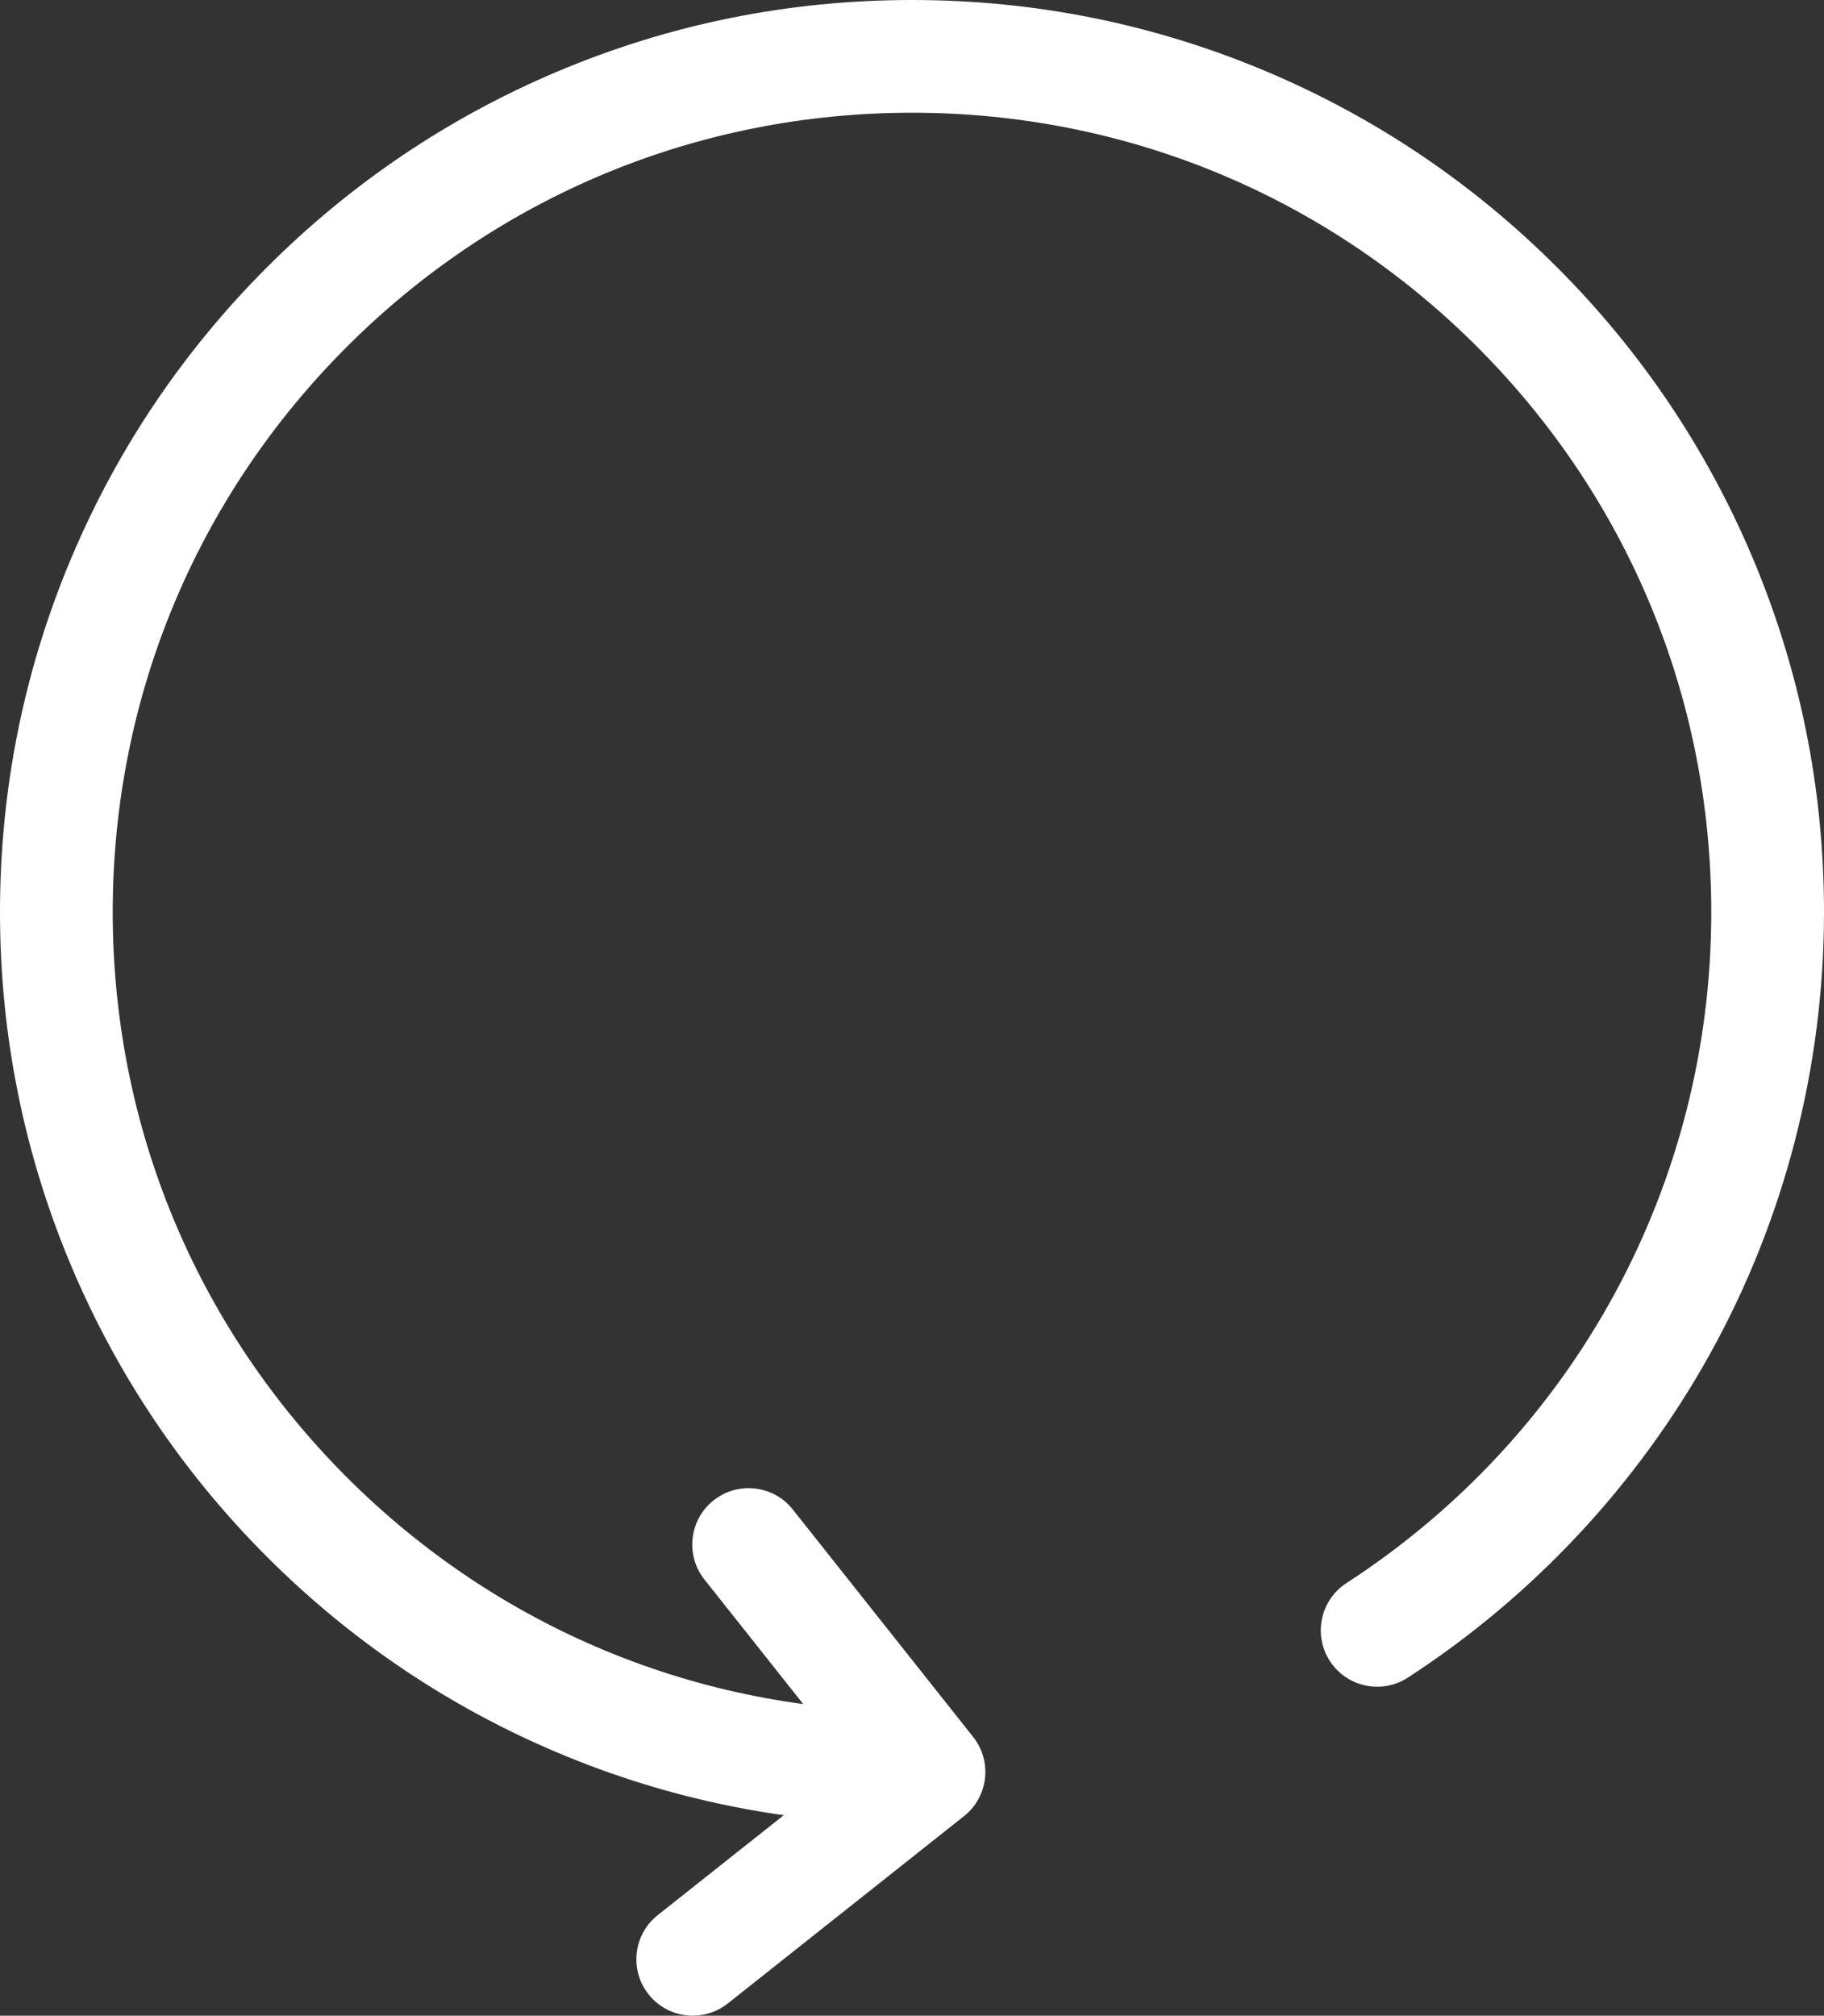
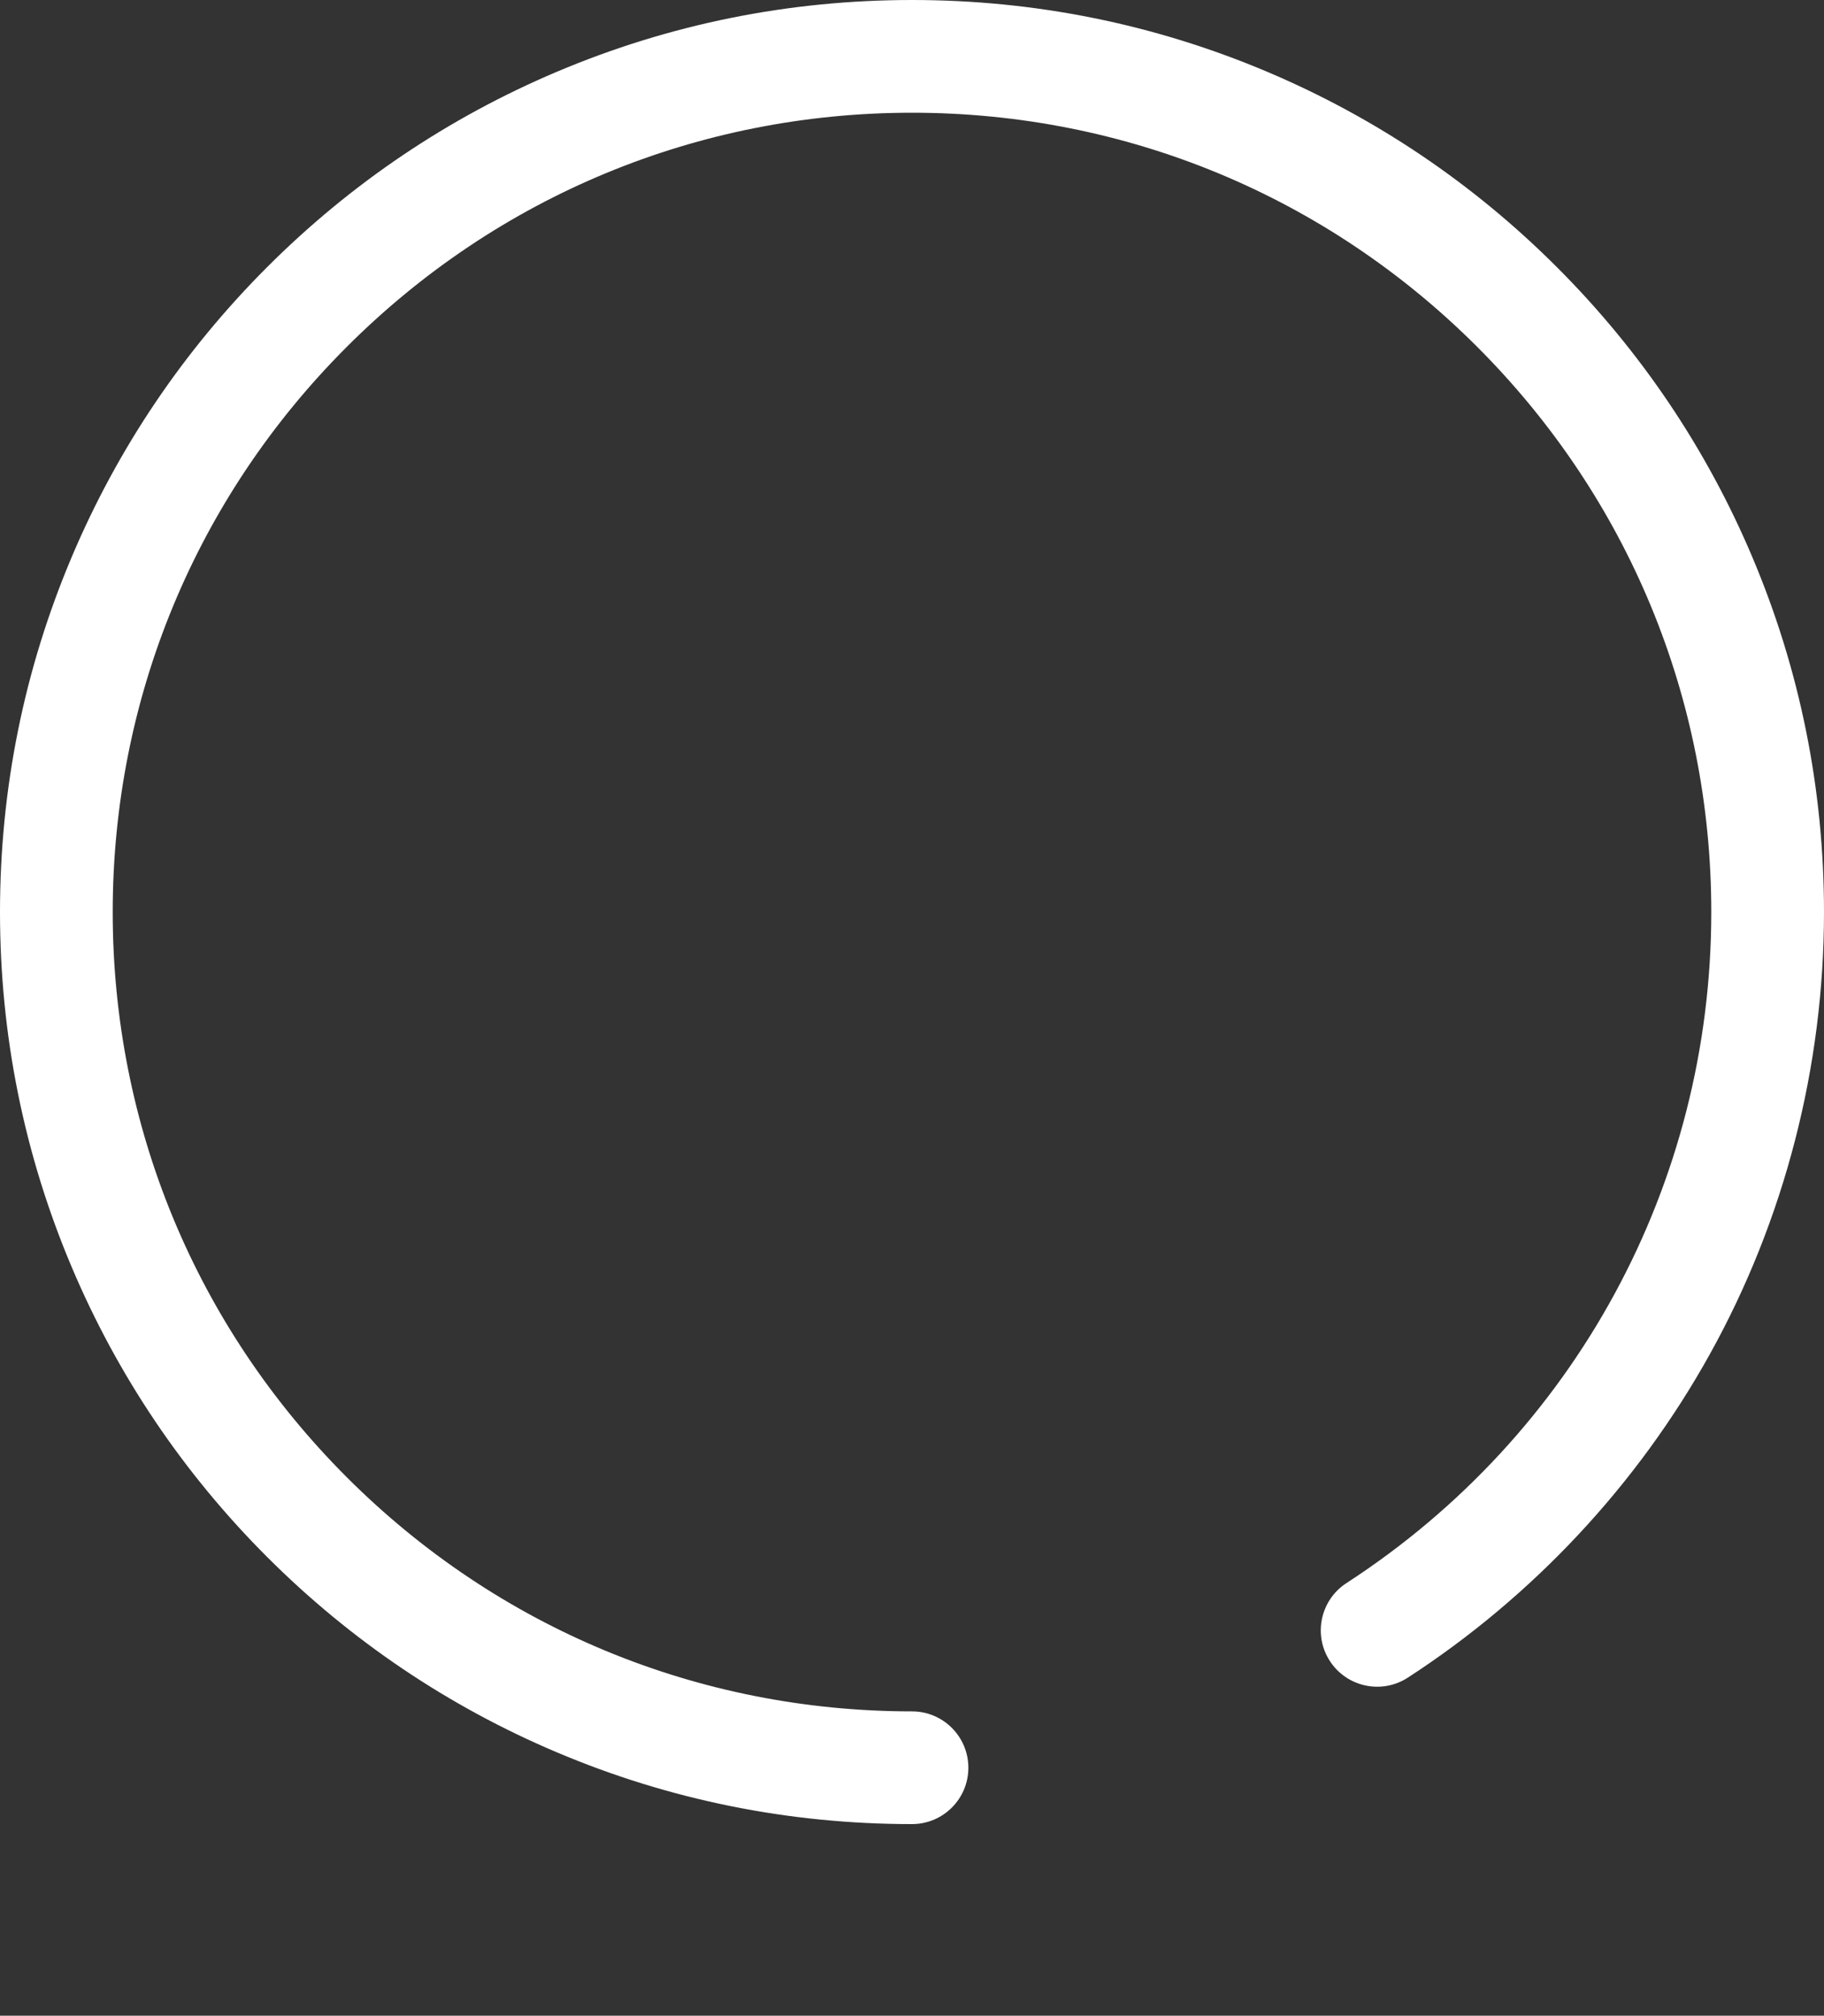
<svg xmlns="http://www.w3.org/2000/svg" id="Layer_2" data-name="Layer 2" viewBox="0 0 712 786.78">
  <rect x="0" y="0" width="712" height="786.78" fill="#333333" stroke="none" />
  <defs>
    <style>
      .cls-1 {
        fill: #fff;
      }
    </style>
  </defs>
  <g id="Calque_1" data-name="Calque 1">
    <g>
      <path class="cls-1" d="M356,712c-48.05,0-94.67-9.42-138.58-27.99-42.39-17.93-80.46-43.6-113.15-76.28-32.69-32.69-58.35-70.76-76.28-113.15C9.42,450.67,0,404.05,0,356s9.42-94.67,27.99-138.58c17.93-42.39,43.6-80.46,76.28-113.15,32.69-32.69,70.76-58.35,113.15-76.28C261.33,9.42,307.95,0,356,0s94.67,9.42,138.58,27.99c42.39,17.93,80.46,43.6,113.15,76.28,32.69,32.69,58.35,70.76,76.28,113.15,18.57,43.9,27.99,90.53,27.99,138.58,0,60.42-15.41,120.1-44.58,172.61-28.25,50.87-69.01,94.51-117.87,126.22-10.19,6.61-23.82,3.71-30.43-6.48-6.62-10.19-3.71-23.82,6.48-30.43,89.17-57.86,142.4-155.78,142.4-261.92,0-83.34-32.45-161.69-91.38-220.62S439.34,44,356,44s-161.69,32.45-220.62,91.38S44,272.66,44,356s32.45,161.69,91.38,220.62,137.28,91.38,220.62,91.38c12.15,0,22,9.85,22,22s-9.85,22-22,22Z" />
-       <path class="cls-1" d="M270.42,786.78c-6.49,0-12.91-2.85-17.25-8.33-7.55-9.52-5.95-23.36,3.57-30.91l74.98-59.46-56.73-71.54c-7.55-9.52-5.95-23.36,3.57-30.91,9.52-7.55,23.36-5.95,30.91,3.57l70.4,88.78c3.63,4.57,5.29,10.4,4.62,16.19-.67,5.8-3.61,11.09-8.18,14.71l-92.21,73.13c-4.04,3.21-8.87,4.76-13.66,4.76Z" />
    </g>
  </g>
</svg>